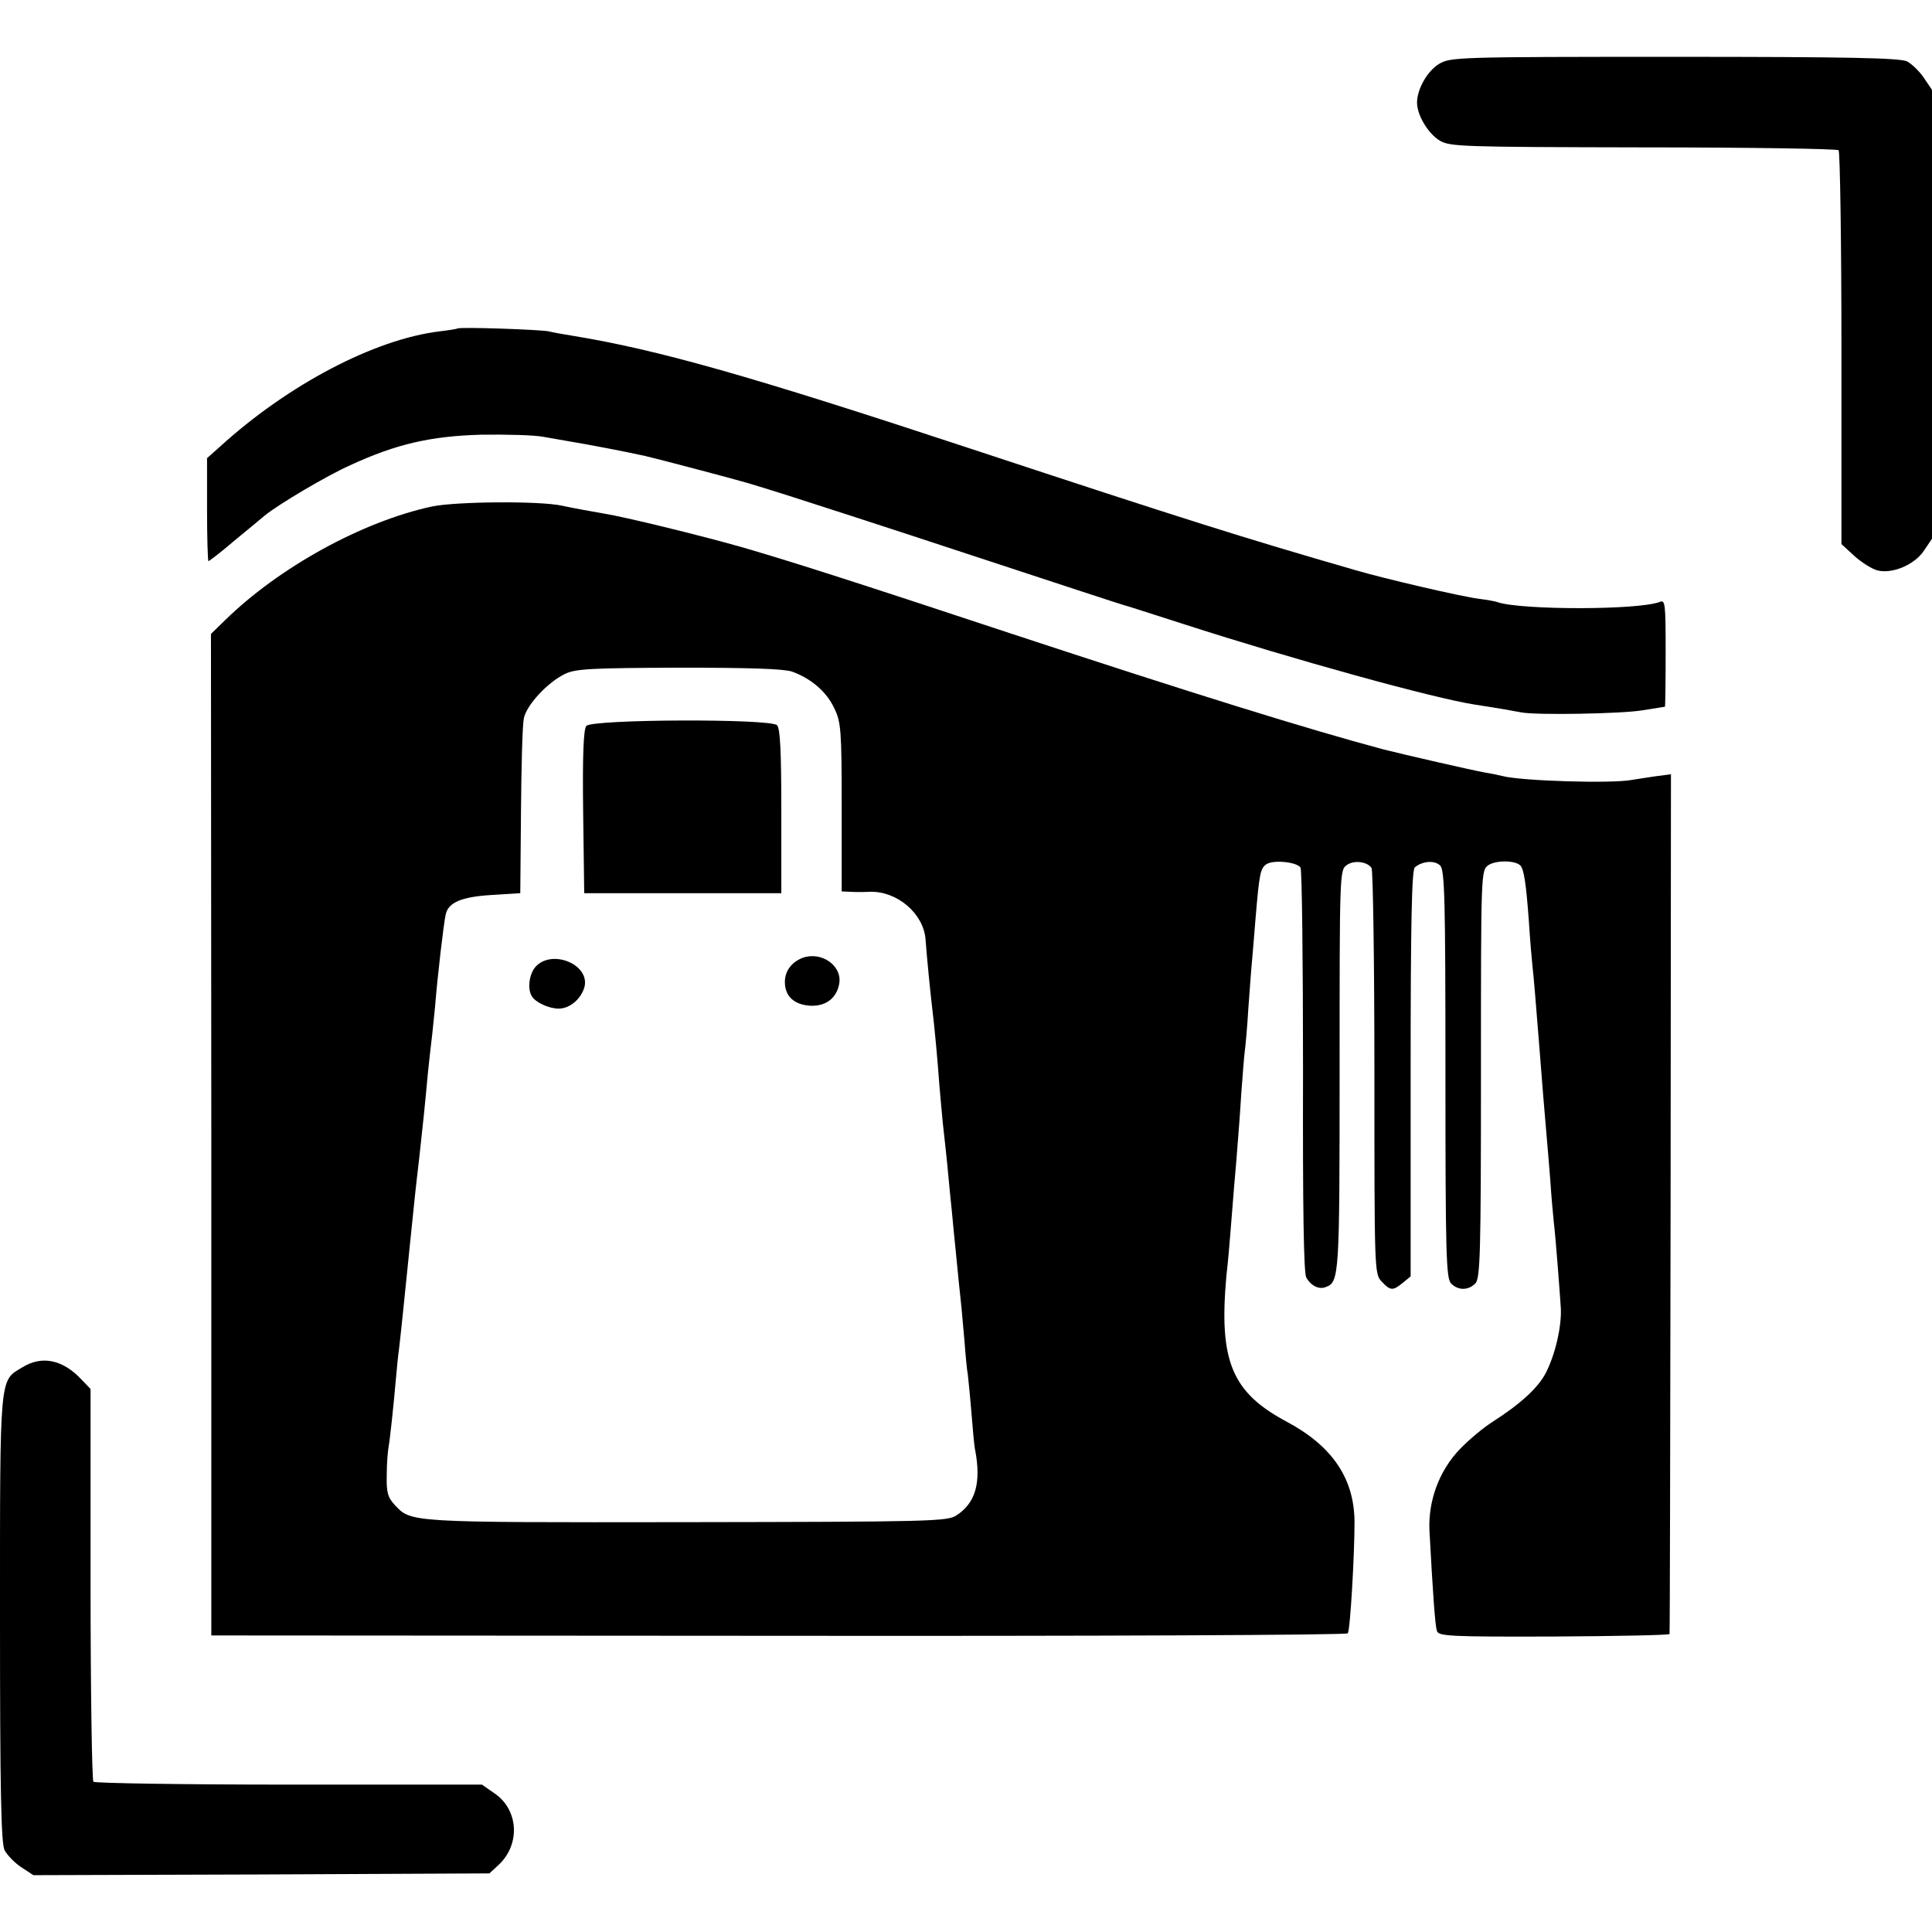
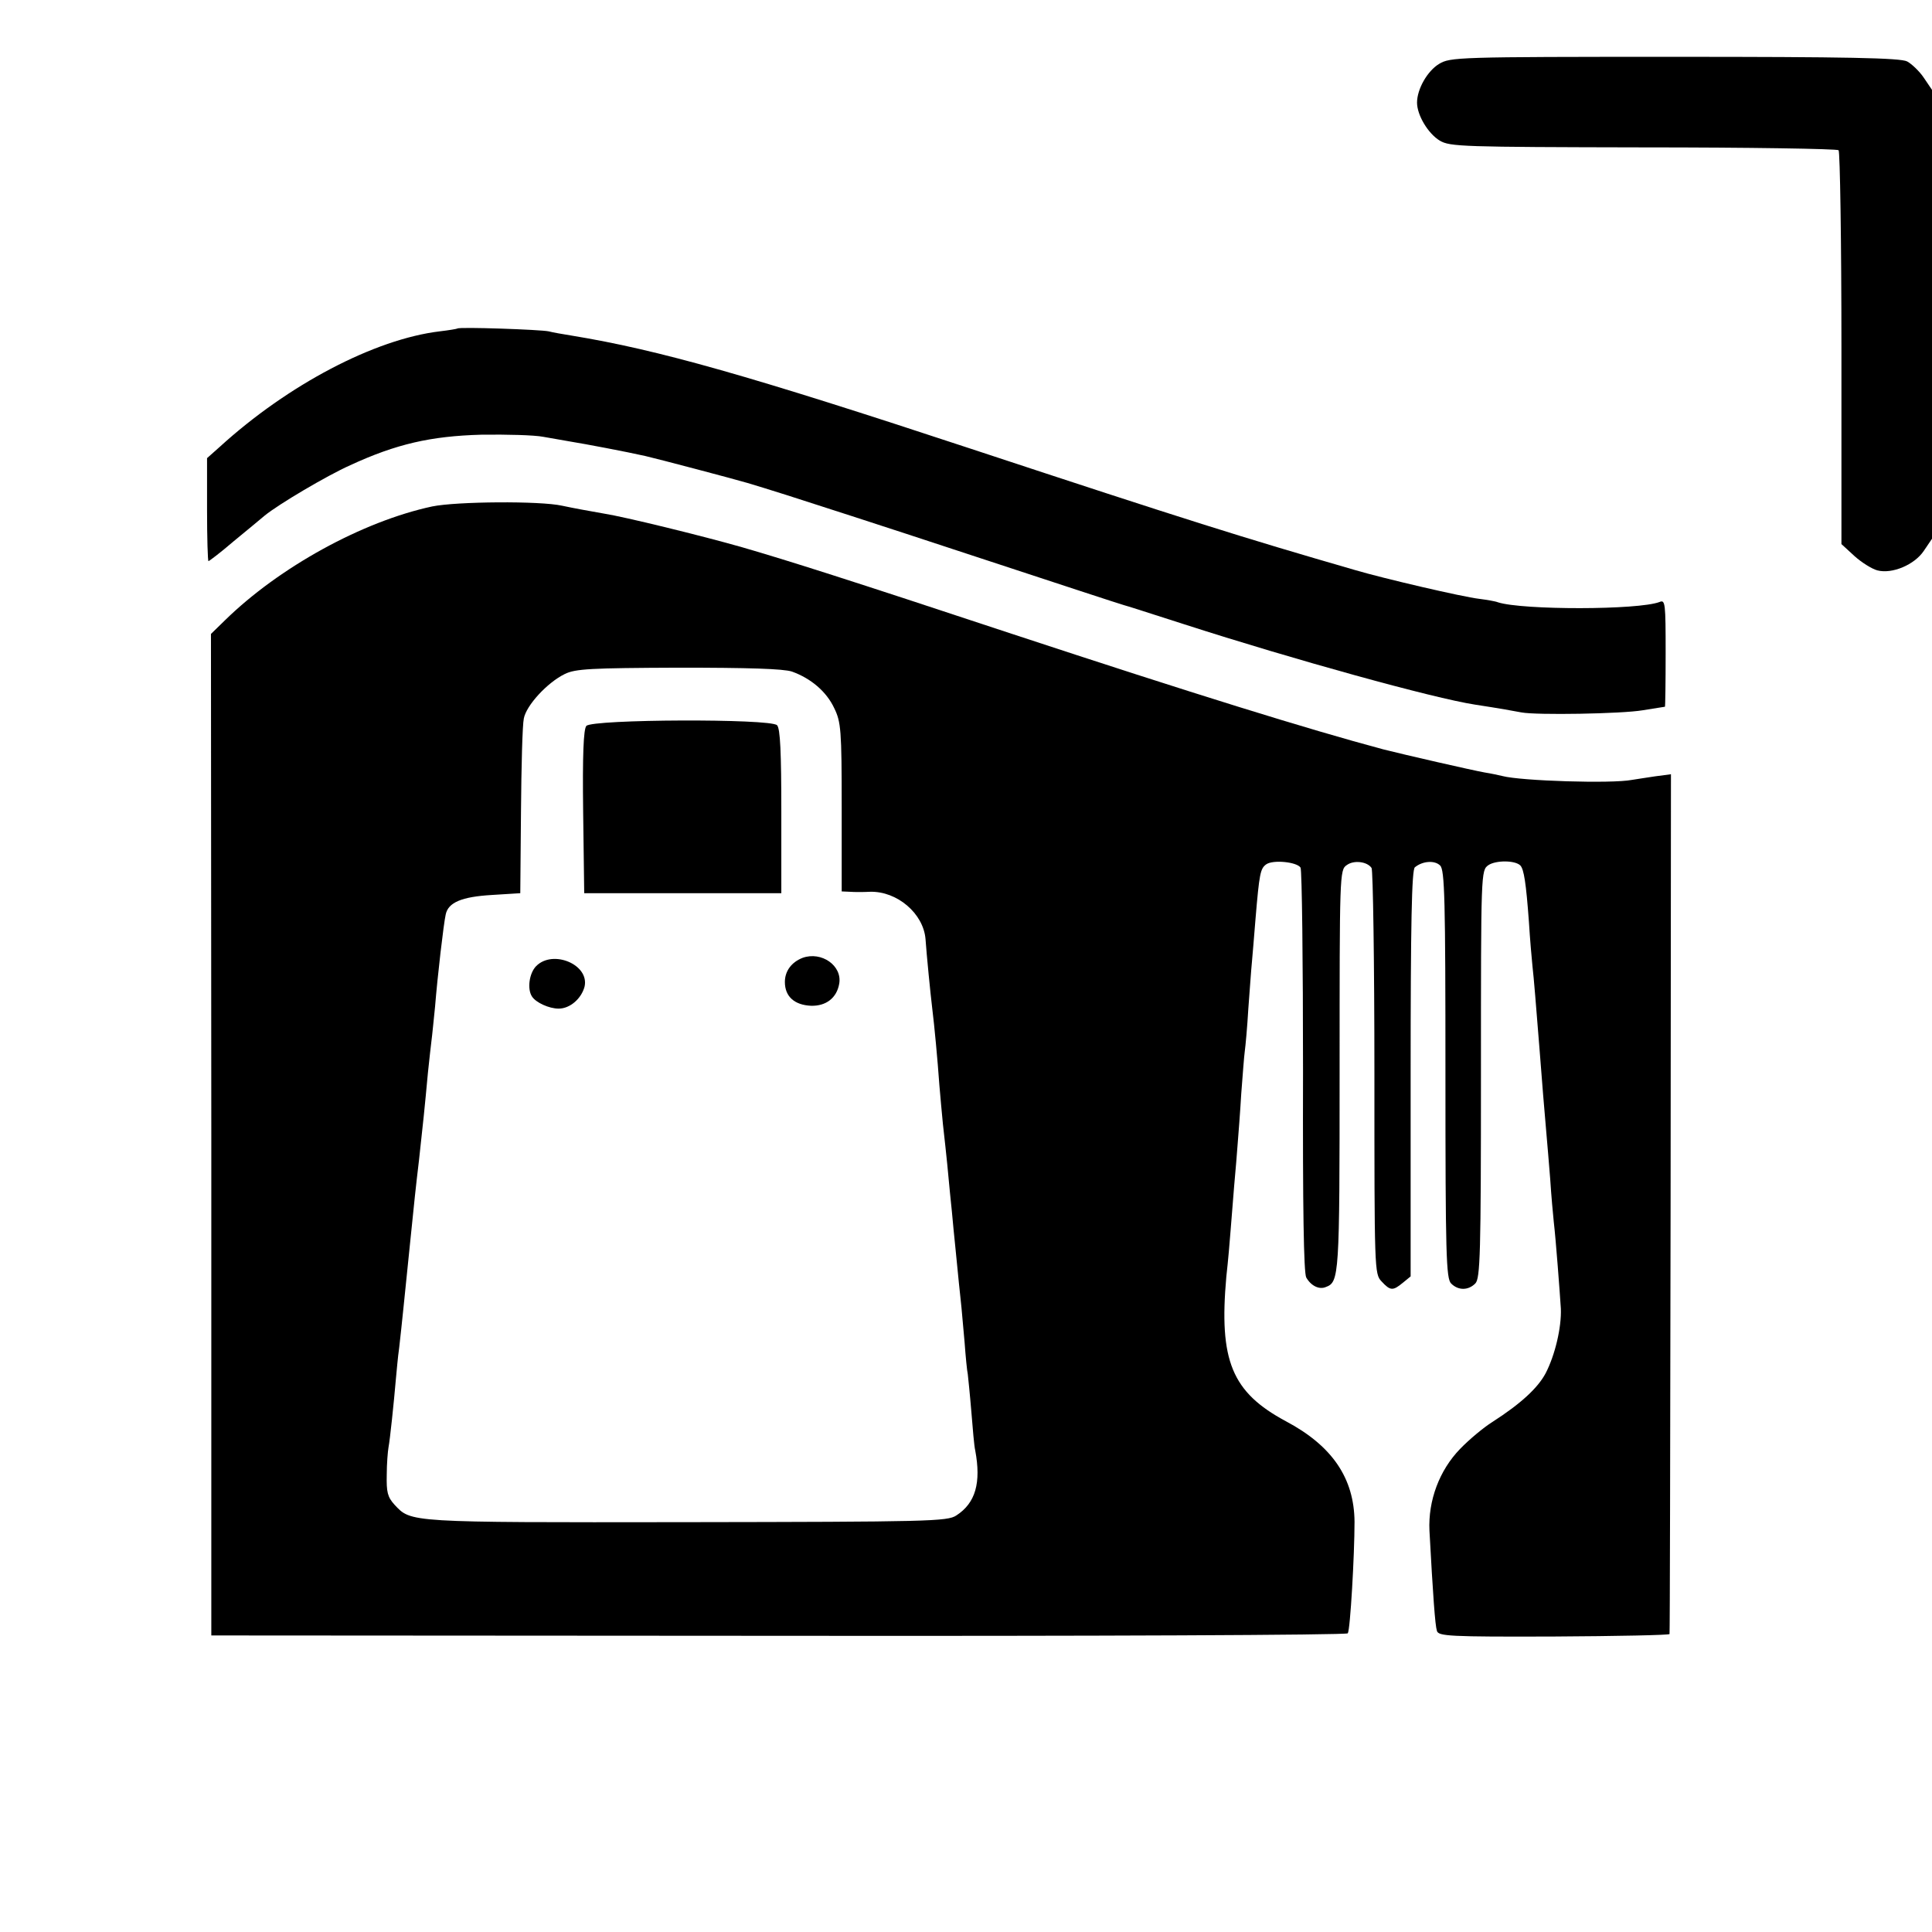
<svg xmlns="http://www.w3.org/2000/svg" version="1.0" width="544pt" height="544pt" viewBox="0 0 544 544" preserveAspectRatio="xMidYMid meet">
  <g transform="translate(0,544) scale(0.1,-0.1)" fill="#000000" stroke="none">
    <path d="M4052 5260 c-33 -20 -62 -71 -62 -109 0 -35 31 -87 64 -107 29 -17 62 -18 573 -19 298 0 545 -4 550 -8 4 -5 8 -256 8 -559 l0 -550 37 -34 c20 -18 49 -36 64 -40 42 -11 105 16 131 55 l23 34 0 632 0 632 -23 34 c-12 18 -34 39 -47 46 -19 10 -171 13 -655 13 -614 0 -631 -1 -663 -20z" />
    <path d="M1288 4515 c-1 -1 -24 -5 -50 -8 -183 -22 -427 -150 -619 -325 l-36 -32 0 -145 c0 -80 2 -145 4 -145 2 0 35 25 71 56 37 30 76 63 87 72 39 32 176 113 241 142 130 60 227 82 369 86 72 1 150 -1 175 -6 25 -4 61 -11 80 -14 32 -5 154 -28 207 -40 31 -7 251 -65 288 -76 17 -5 66 -20 110 -34 44 -14 274 -88 510 -166 237 -78 435 -143 440 -144 6 -1 82 -26 170 -54 307 -99 701 -208 818 -226 72 -11 110 -18 131 -22 42 -8 282 -4 341 6 33 5 61 10 63 10 1 0 2 68 2 151 0 140 -1 151 -17 144 -60 -23 -386 -23 -455 -1 -7 3 -31 7 -54 10 -44 5 -268 57 -349 81 -318 92 -471 140 -1080 341 -624 206 -881 279 -1125 319 -25 4 -54 9 -65 12 -23 5 -252 13 -257 8z" />
    <path d="M1217 4014 c-196 -42 -431 -171 -584 -321 l-39 -38 1 -1410 0 -1410 1598 -1 c878 -1 1600 2 1602 7 7 10 19 221 19 314 -1 123 -63 214 -193 283 -153 82 -189 171 -168 407 5 44 10 103 12 130 2 28 7 84 10 125 4 41 8 95 10 120 2 25 7 88 10 140 4 52 8 106 10 120 2 14 7 68 10 120 4 52 8 111 10 130 2 19 6 73 10 120 11 132 14 144 30 156 19 14 87 7 97 -9 4 -7 7 -264 7 -573 -1 -389 2 -567 9 -581 13 -23 36 -35 55 -27 38 14 39 29 39 611 0 549 0 564 20 577 20 15 58 10 70 -8 4 -6 8 -266 8 -577 0 -555 0 -566 20 -587 25 -27 32 -27 60 -4 l22 18 0 572 c0 418 3 574 12 580 22 18 56 20 71 5 13 -12 15 -95 15 -588 0 -508 2 -575 16 -589 20 -20 48 -20 68 0 14 14 16 81 16 589 0 572 0 574 21 589 21 14 75 14 90 -1 10 -11 16 -49 24 -158 3 -49 8 -106 10 -125 4 -34 10 -110 20 -235 5 -66 15 -191 20 -245 2 -19 6 -73 10 -120 3 -47 8 -101 10 -120 6 -51 17 -198 20 -245 2 -52 -16 -130 -43 -182 -22 -41 -69 -85 -150 -137 -24 -15 -65 -49 -91 -76 -58 -60 -90 -145 -86 -230 10 -184 16 -267 21 -282 4 -15 34 -17 329 -16 179 1 326 4 326 7 1 3 2 549 3 1214 l1 1207 -45 -6 c-25 -4 -54 -8 -65 -10 -56 -11 -313 -3 -365 11 -8 2 -31 7 -50 10 -34 6 -226 50 -285 65 -213 57 -532 156 -1045 325 -465 154 -626 205 -760 244 -112 32 -332 86 -390 95 -46 8 -84 15 -117 22 -62 14 -298 12 -366 -2z m1013 -465 c53 -19 97 -56 119 -103 19 -39 21 -61 21 -279 l0 -237 23 -1 c12 -1 38 -1 57 0 76 2 150 -61 156 -133 3 -44 14 -155 19 -196 6 -48 15 -144 20 -215 3 -33 7 -82 10 -110 11 -97 15 -141 20 -195 3 -30 8 -76 10 -102 3 -27 7 -72 10 -100 3 -29 7 -73 10 -98 3 -25 7 -78 11 -119 3 -41 7 -82 9 -90 1 -9 6 -56 10 -105 4 -49 8 -98 11 -110 17 -91 1 -148 -53 -183 -25 -17 -79 -18 -762 -19 -786 -1 -773 -1 -820 49 -20 22 -23 36 -22 84 0 32 3 67 5 78 4 20 15 125 21 195 2 19 5 58 9 85 8 70 15 142 31 298 12 118 15 148 25 232 11 99 16 147 25 245 4 36 8 76 10 90 2 14 6 57 10 95 7 87 24 233 30 260 7 34 45 50 130 55 l80 5 2 230 c1 127 4 244 8 262 7 37 66 101 115 125 30 15 74 17 320 18 197 0 296 -3 320 -11z" />
    <path d="M1651 3396 c-8 -9 -11 -82 -9 -242 l3 -229 277 0 278 0 0 230 c0 166 -3 234 -12 243 -19 19 -521 17 -537 -2z" />
    <path d="M2260 2743 c-31 -12 -50 -37 -50 -68 0 -41 27 -65 74 -67 42 -1 72 22 79 62 9 51 -50 92 -103 73z" />
    <path d="M1510 2720 c-20 -20 -26 -65 -12 -86 11 -17 48 -34 75 -34 32 0 64 28 73 62 14 62 -89 105 -136 58z" />
-     <path d="M63 1590 c-65 -39 -63 -14 -63 -707 0 -482 3 -634 13 -653 7 -13 28 -35 46 -47 l35 -23 642 2 642 3 26 24 c62 58 56 155 -11 201 l-36 25 -543 0 c-298 0 -546 4 -551 8 -4 5 -8 255 -8 557 l0 549 -25 26 c-53 57 -112 69 -167 35z" />
  </g>
</svg>